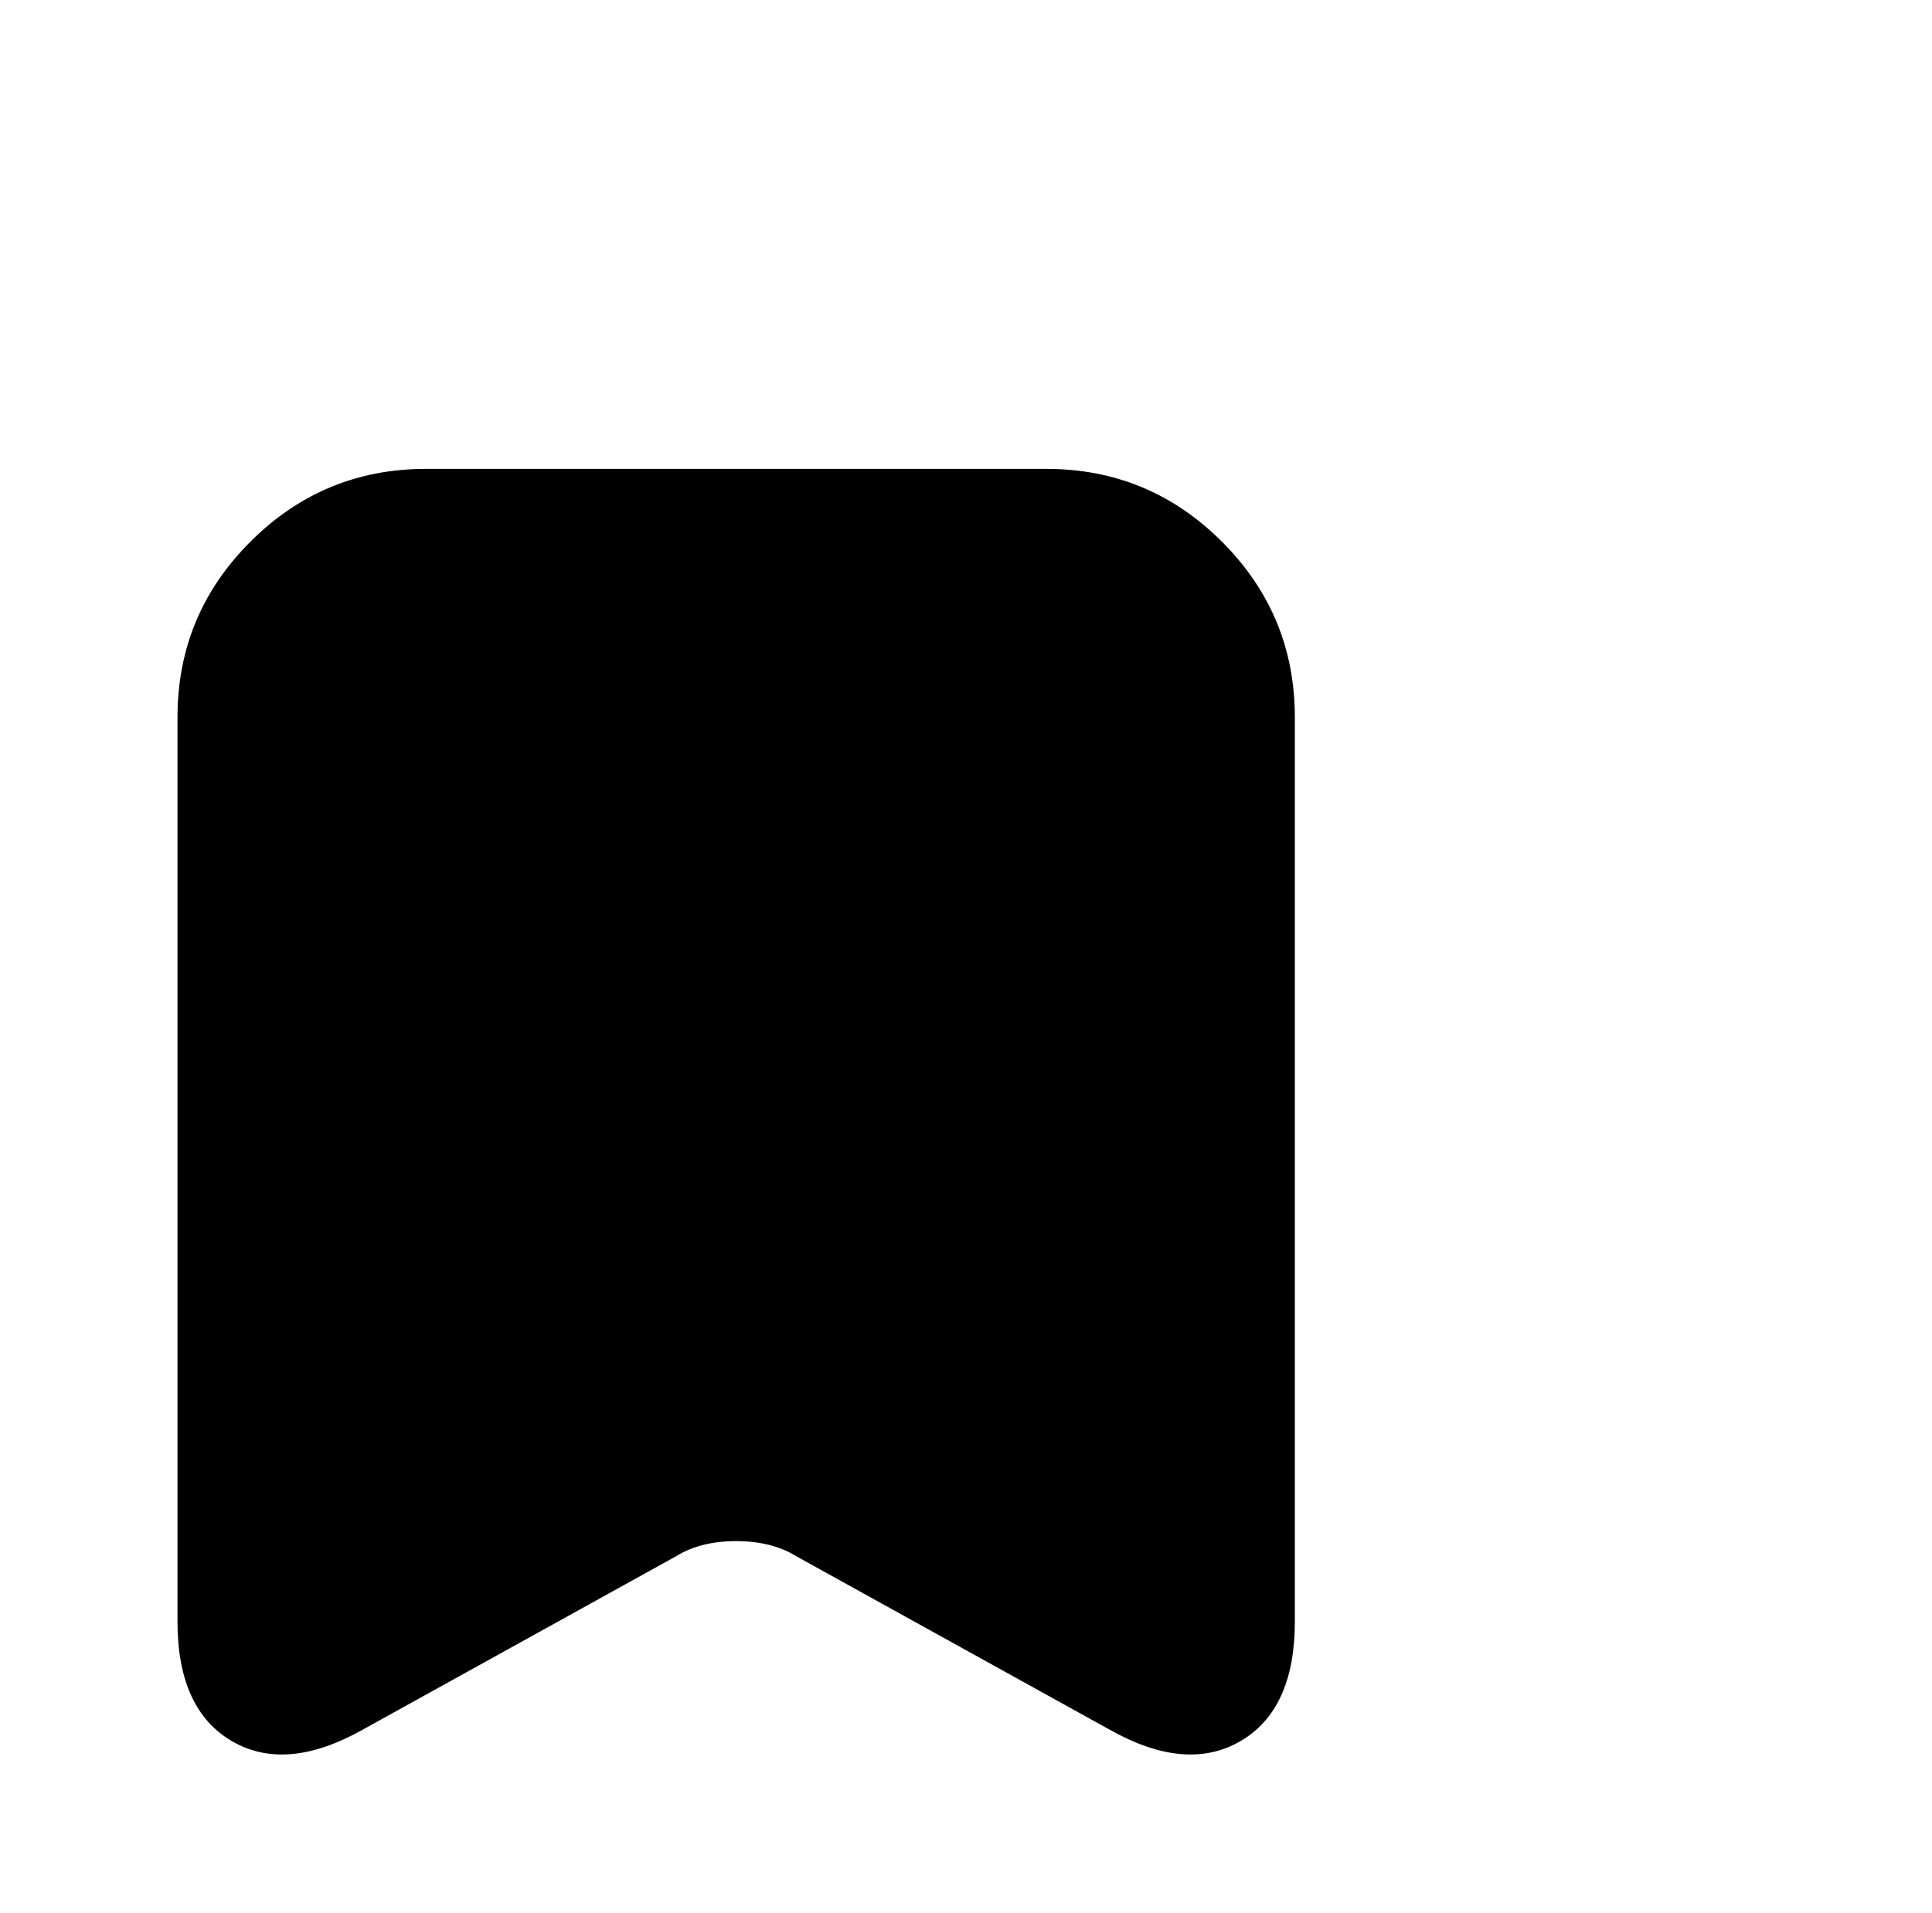
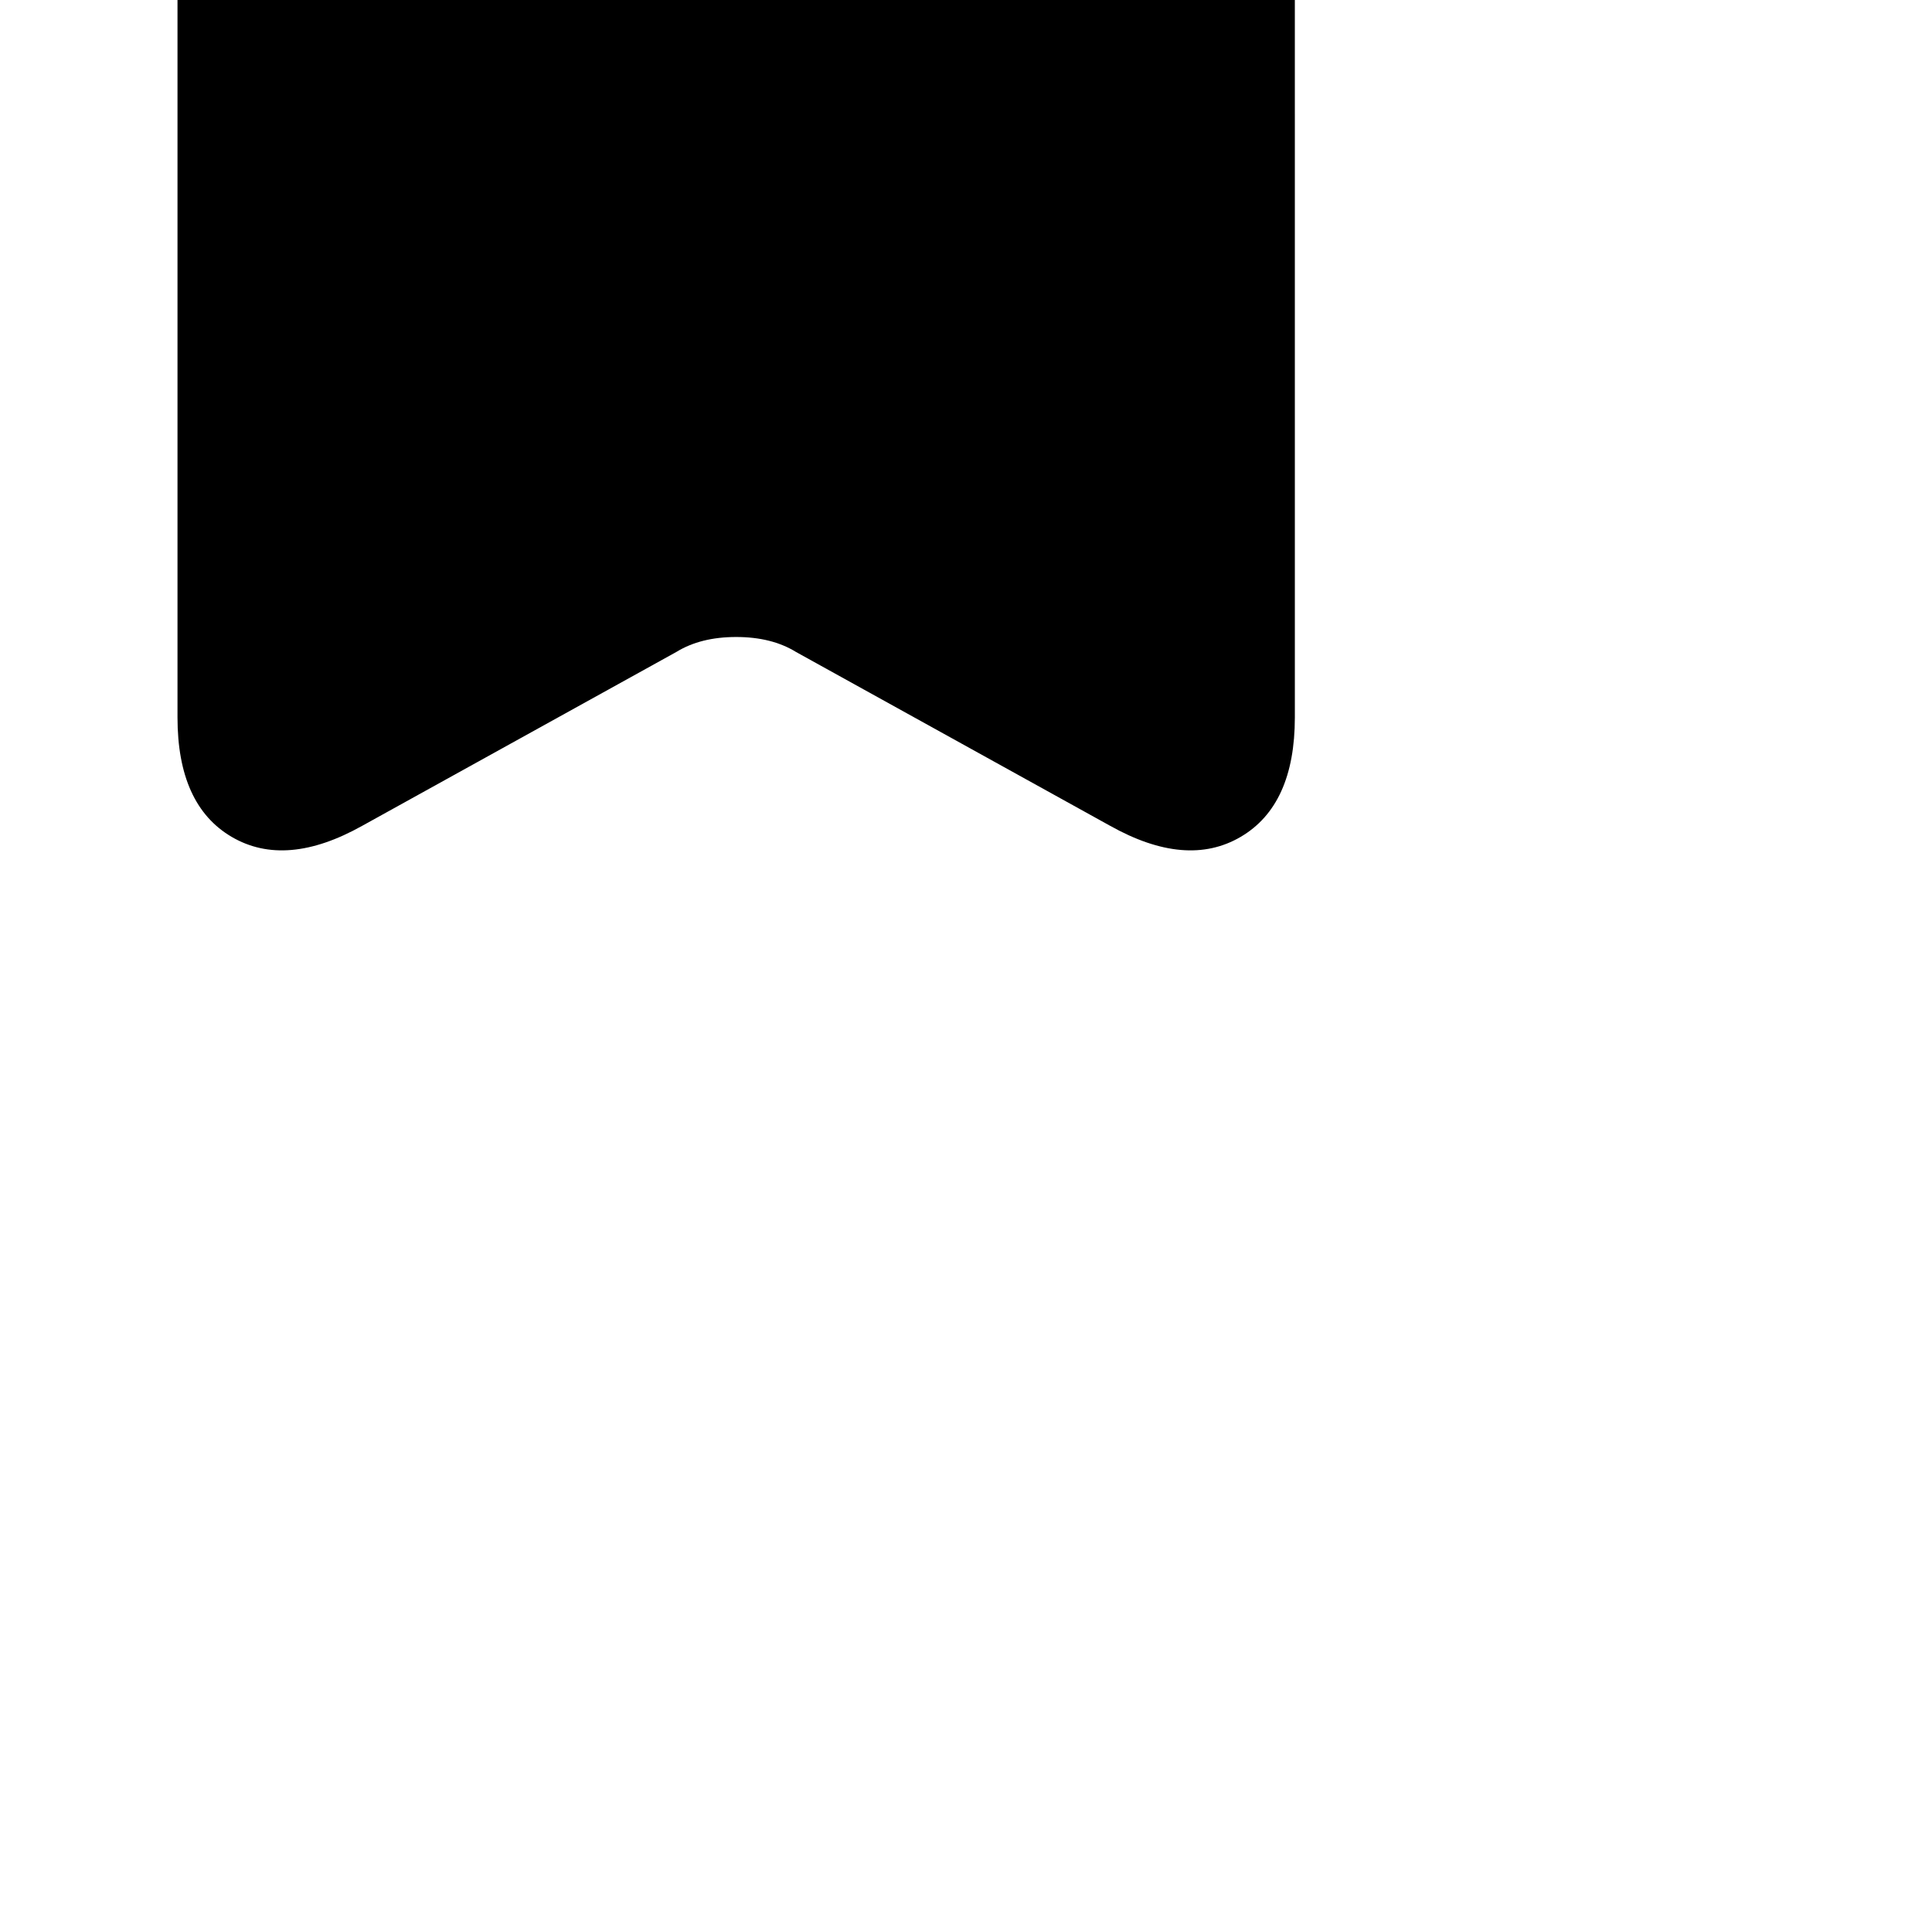
<svg xmlns="http://www.w3.org/2000/svg" version="1.1" viewBox="-10 0 1034 1024">
-   <path fill="currentColor" d="M683 384v484q0 47 -29 64t-70 -6l-168 -93q-13 -8 -32 -8t-32 8l-168 93q-41 23 -70 6t-29 -64v-484q0 -55 39 -94t94 -39h332q55 0 94 39t39 94v0z" />
+   <path fill="currentColor" d="M683 384q0 47 -29 64t-70 -6l-168 -93q-13 -8 -32 -8t-32 8l-168 93q-41 23 -70 6t-29 -64v-484q0 -55 39 -94t94 -39h332q55 0 94 39t39 94v0z" />
</svg>